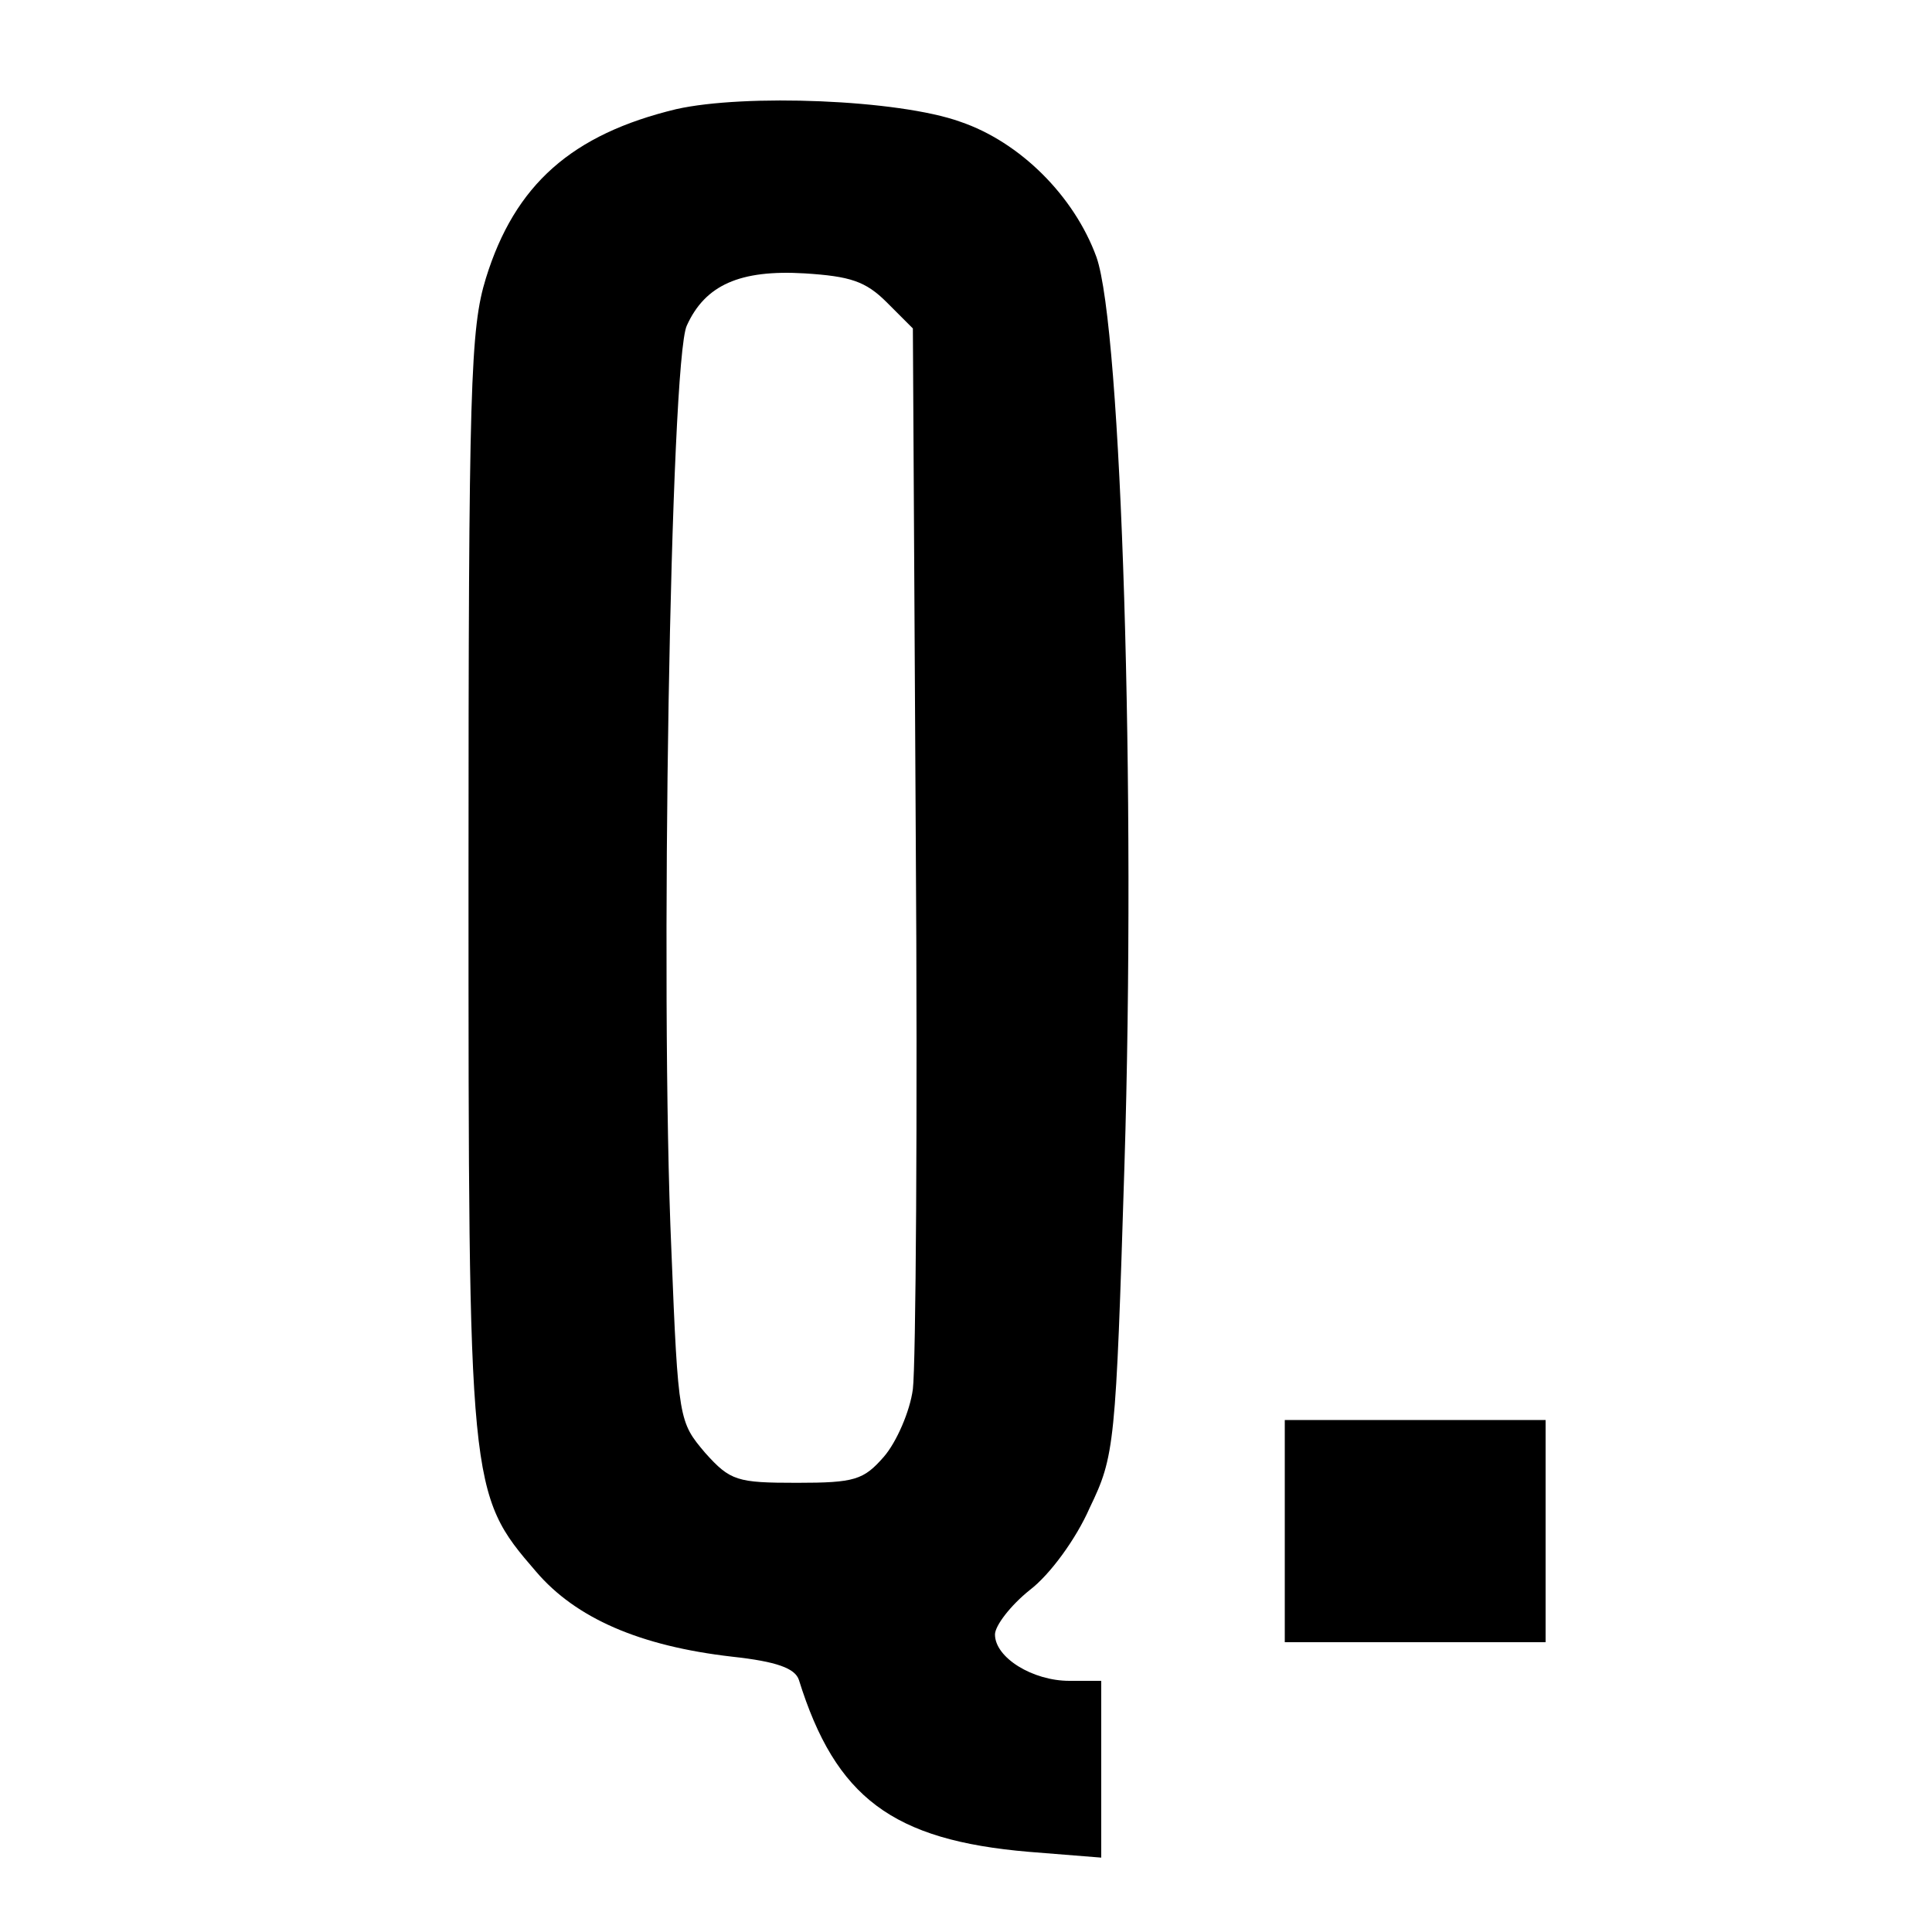
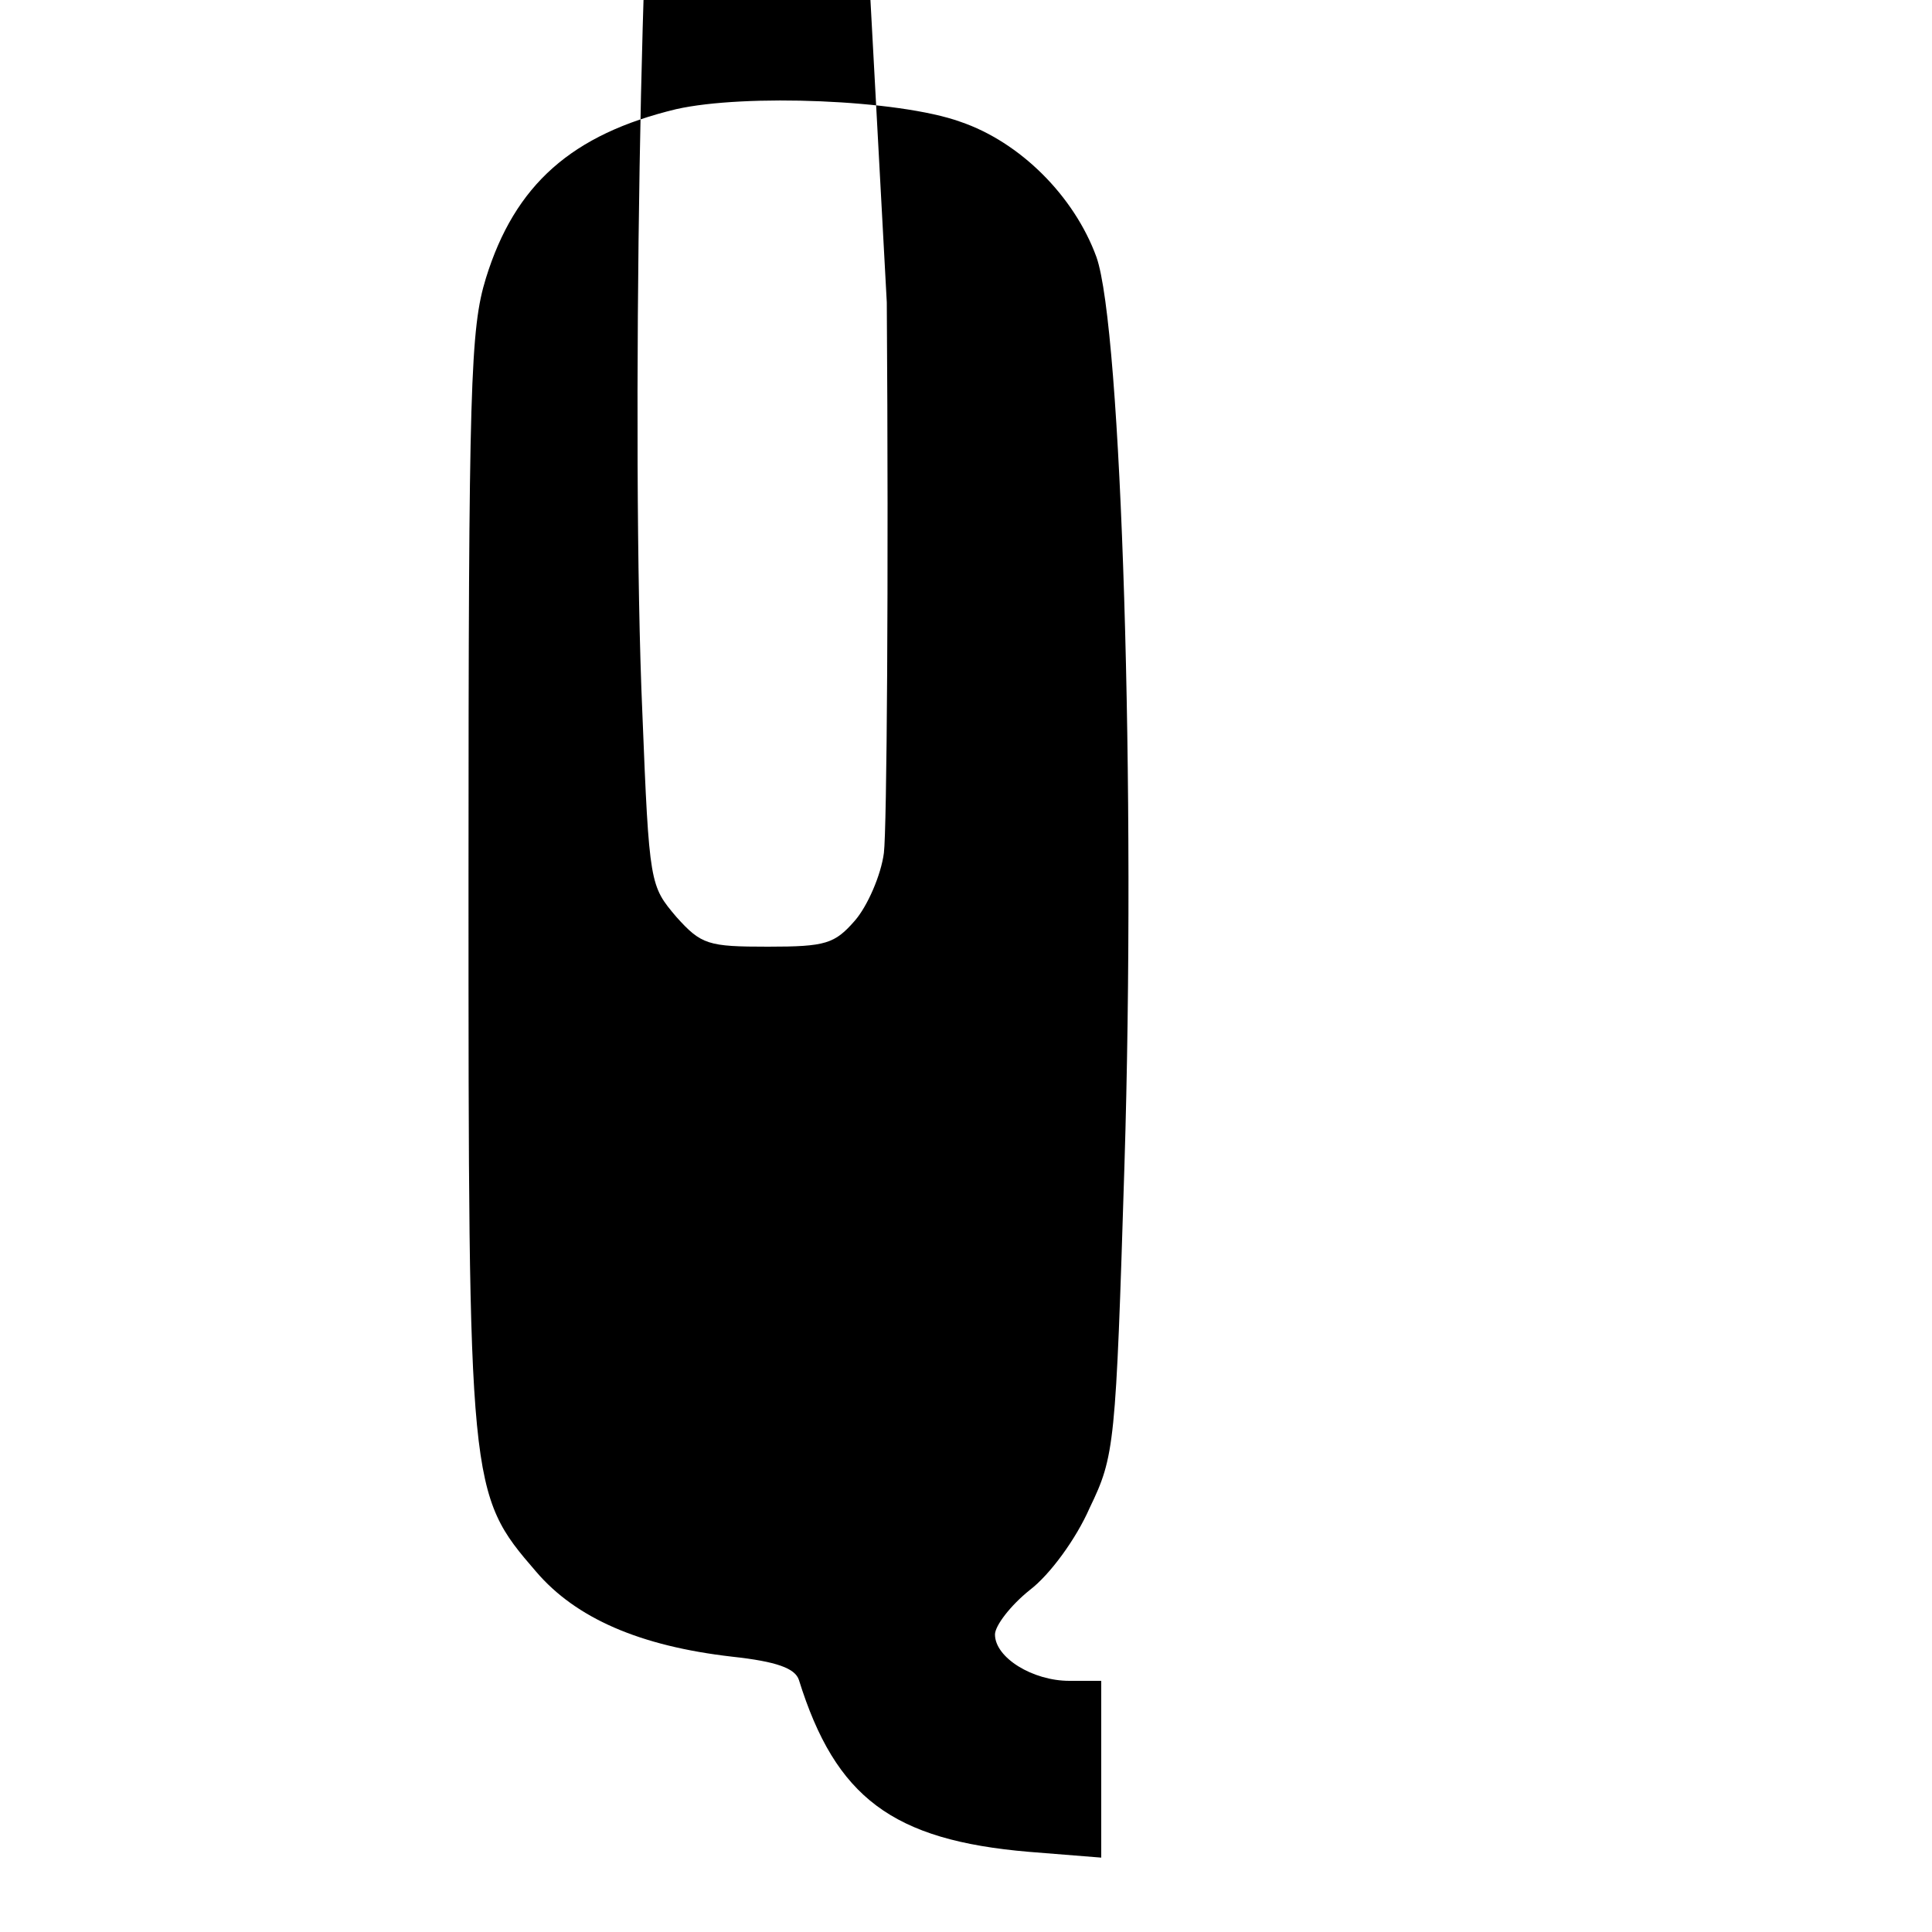
<svg xmlns="http://www.w3.org/2000/svg" version="1.0" width="200pt" height="200pt" viewBox="0 0 200 200" preserveAspectRatio="xMidYMid meet">
  <g transform="translate(0,200) scale(0.1,-0.1)" fill="#000000" stroke="none">
-     <path d="M700 1887 c-108 -26 -167 -78 -197 -175 -16 -52 -18 -109 -18 -622 0 -632 0 -636 70 -717 41 -48 107 -77 203 -88 46 -5 65 -12 69 -24 38 -122 97 -166 238 -178 l75 -6 0 92 0 91 -33 0 c-38 0 -77 24 -77 48 0 9 16 30 36 46 21 16 48 53 62 85 26 54 27 64 36 354 12 386 -3 868 -29 941 -23 63 -79 119 -141 140 -64 23 -223 29 -294 13z m218 -200 l27 -27 3 -528 c2 -290 0 -546 -3 -570 -3 -23 -17 -55 -30 -70 -21 -24 -30 -27 -90 -27 -62 0 -69 2 -95 31 -27 32 -28 33 -35 210 -12 270 -1 922 16 957 19 42 55 58 122 54 47 -3 63 -8 85 -30z" />
-     <path d="M1330 415 l0 -115 135 0 135 0 0 115 0 115 -135 0 -135 0 0 -115z" />
+     <path d="M700 1887 c-108 -26 -167 -78 -197 -175 -16 -52 -18 -109 -18 -622 0 -632 0 -636 70 -717 41 -48 107 -77 203 -88 46 -5 65 -12 69 -24 38 -122 97 -166 238 -178 l75 -6 0 92 0 91 -33 0 c-38 0 -77 24 -77 48 0 9 16 30 36 46 21 16 48 53 62 85 26 54 27 64 36 354 12 386 -3 868 -29 941 -23 63 -79 119 -141 140 -64 23 -223 29 -294 13z m218 -200 c2 -290 0 -546 -3 -570 -3 -23 -17 -55 -30 -70 -21 -24 -30 -27 -90 -27 -62 0 -69 2 -95 31 -27 32 -28 33 -35 210 -12 270 -1 922 16 957 19 42 55 58 122 54 47 -3 63 -8 85 -30z" />
  </g>
</svg>